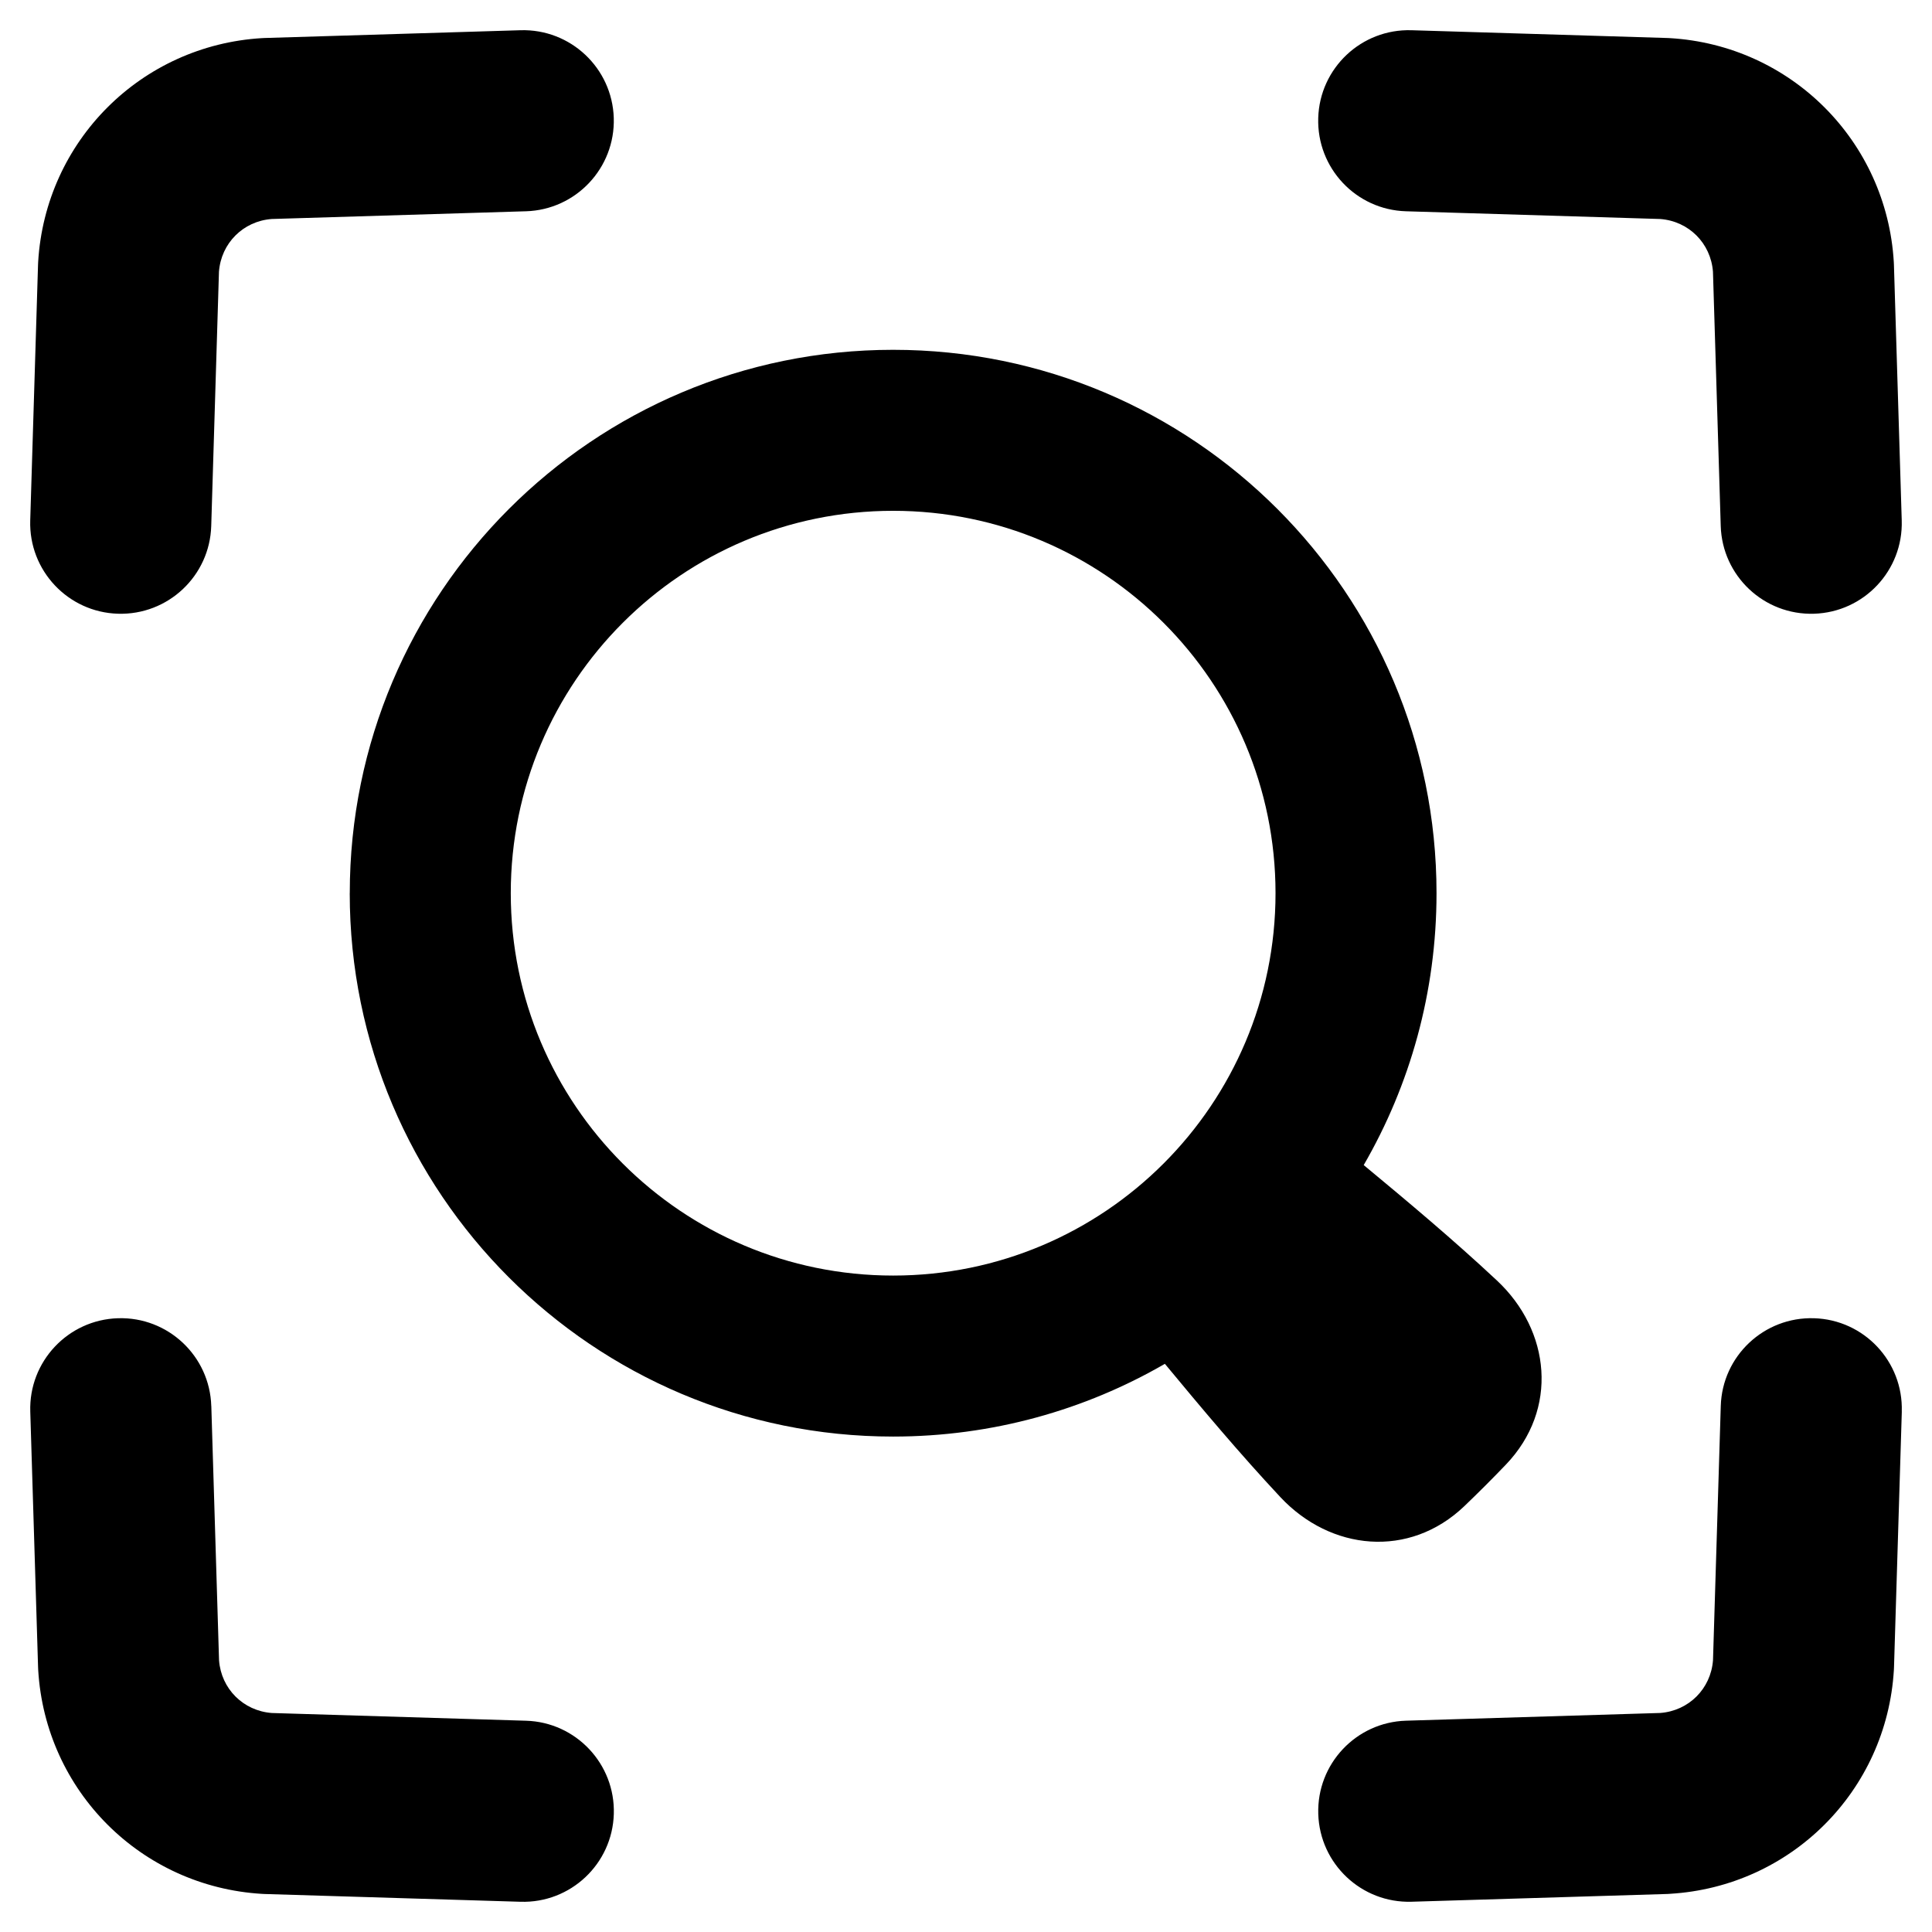
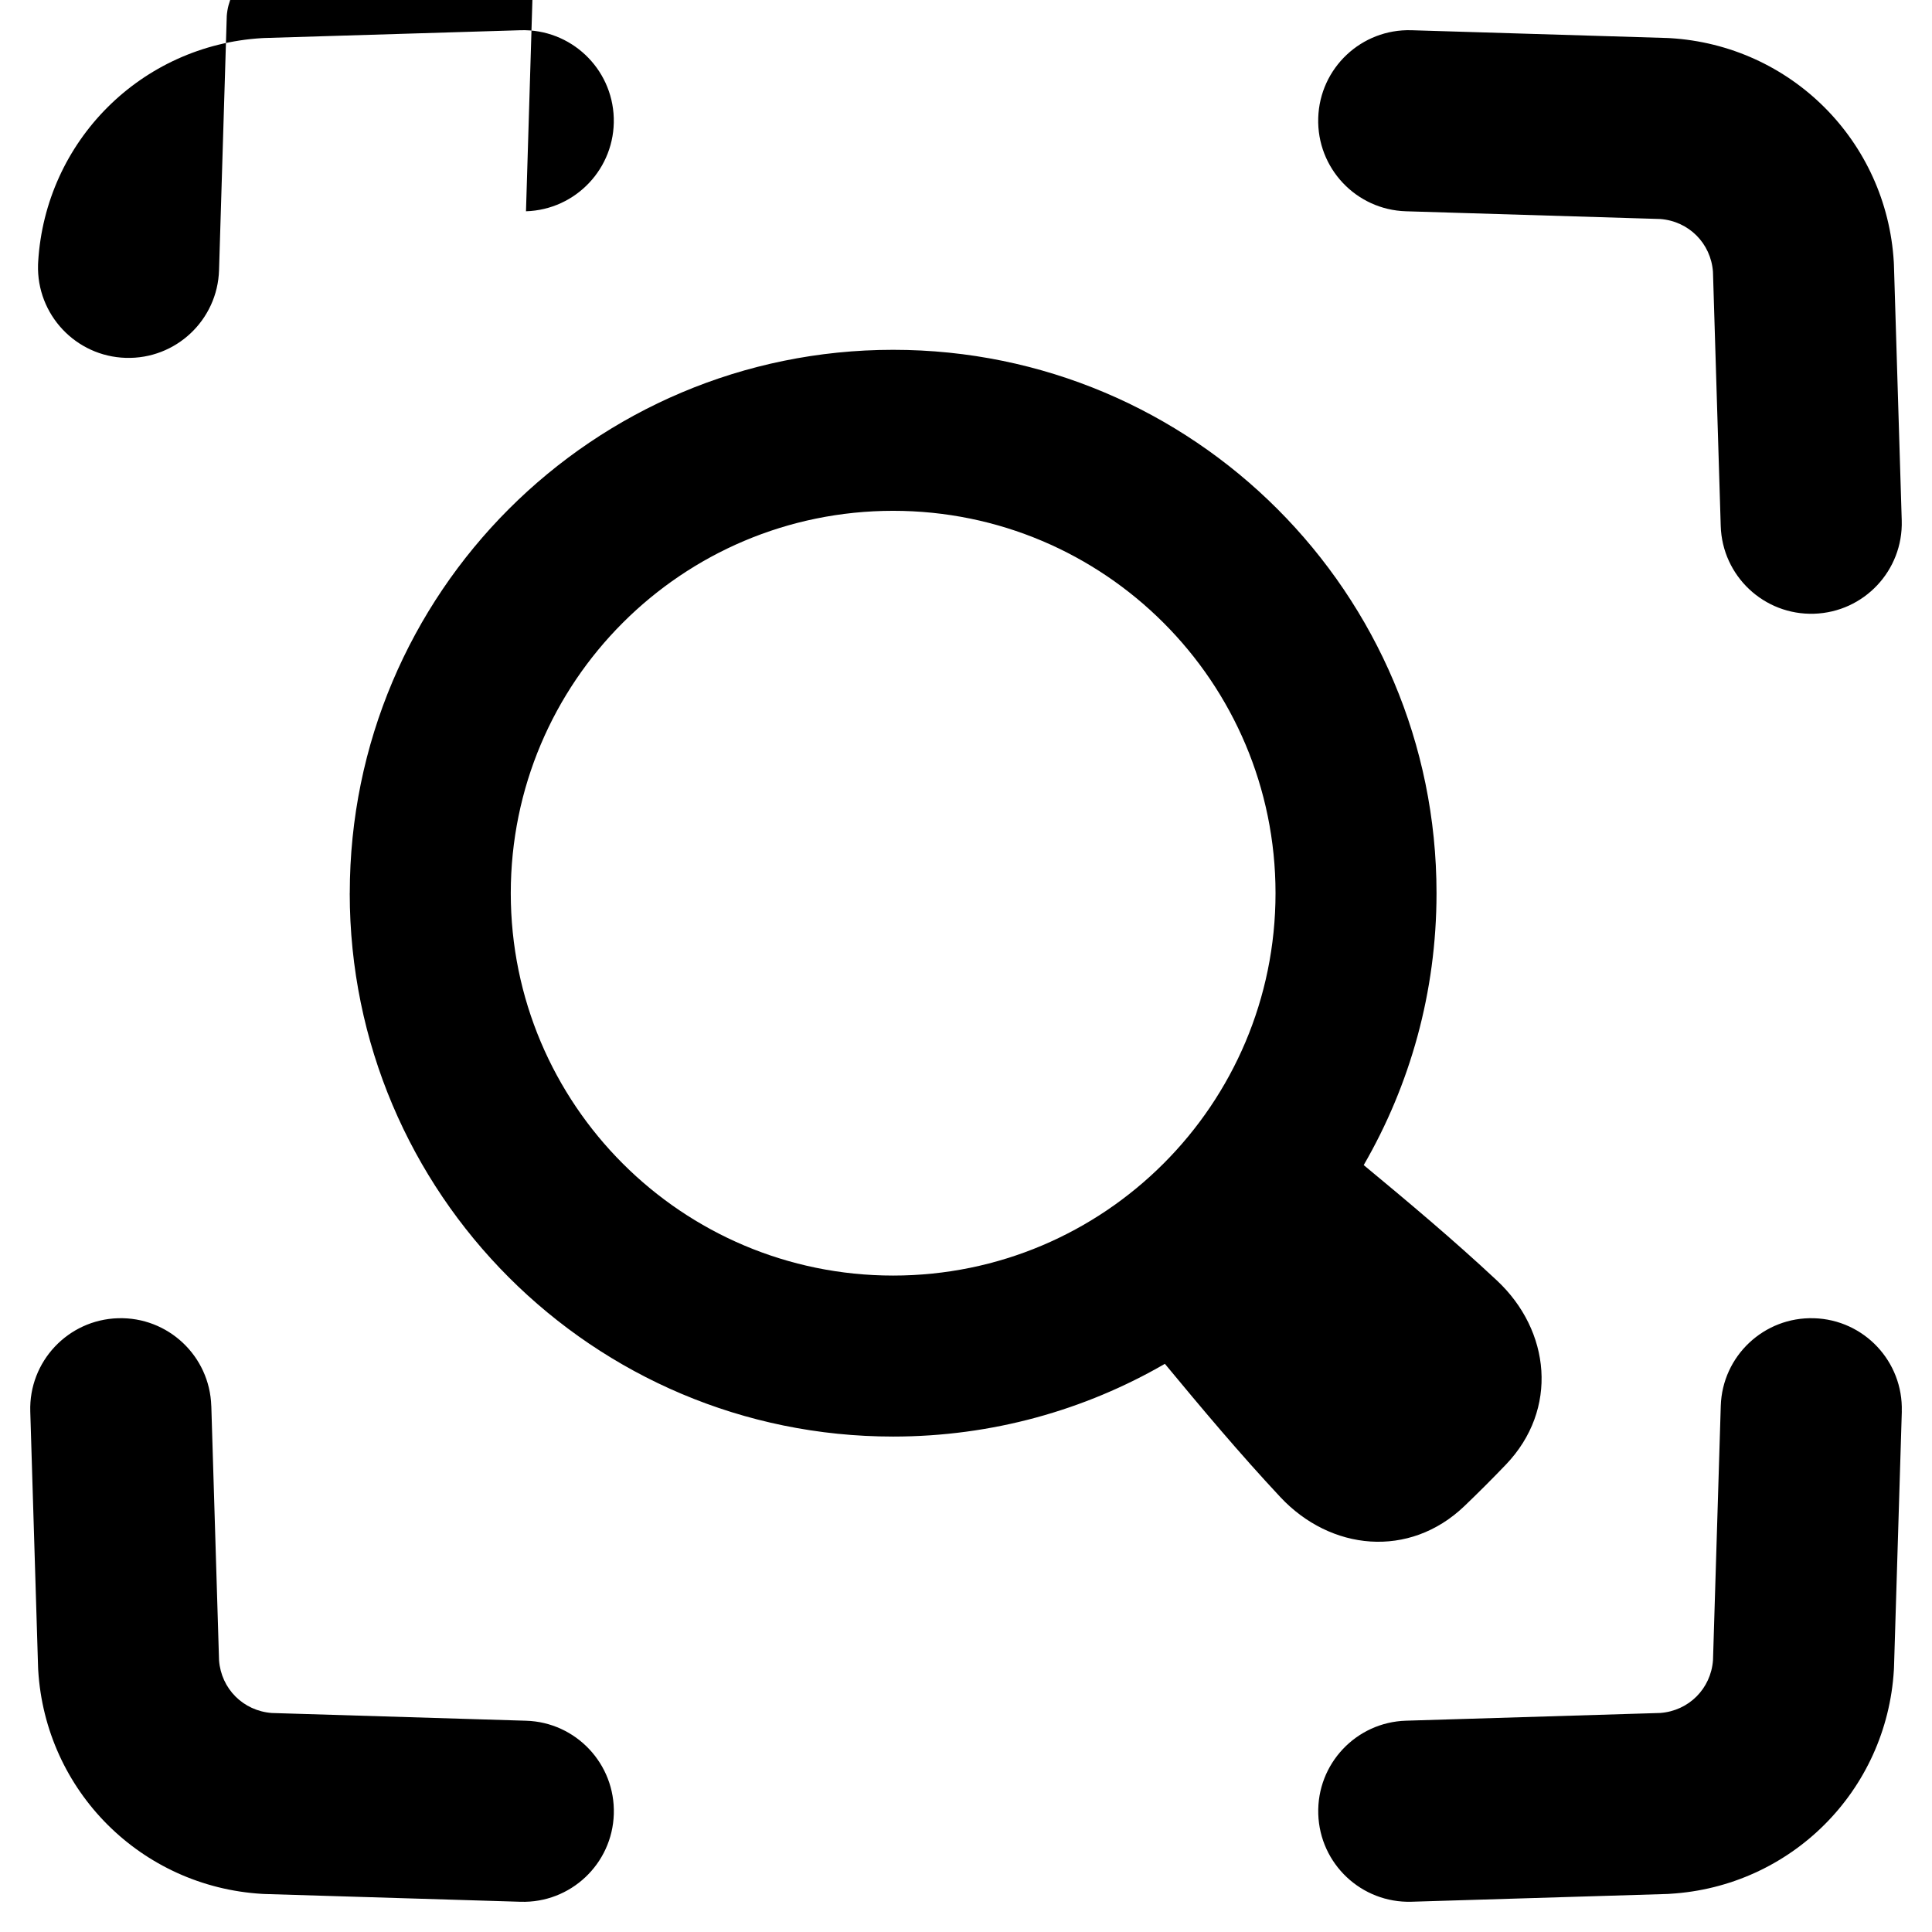
<svg xmlns="http://www.w3.org/2000/svg" fill="none" viewBox="0 0 48 48" id="Search-Visual--Streamline-Plump-Remix">
  <desc>
    Search Visual Streamline Icon: https://streamlinehq.com
  </desc>
  <g id="search-visual">
-     <path id="Union" fill="#000000" fill-rule="evenodd" d="M13.068 5.249c1.242 -0.038 2.218 -1.075 2.181 -2.317 -0.038 -1.242 -1.075 -2.218 -2.317 -2.181L6.575 0.944c-0.021 0.001 -0.043 0.002 -0.064 0.003C3.506 1.125 1.126 3.505 0.948 6.51c-0.001 0.021 -0.002 0.043 -0.003 0.064L0.751 12.931c-0.038 1.242 0.938 2.28 2.18 2.317 1.242 0.038 2.28 -0.938 2.317 -2.18l0.192 -6.317c0.054 -0.709 0.601 -1.256 1.31 -1.31l6.317 -0.192Zm22 -4.498c-1.242 -0.038 -2.28 0.938 -2.317 2.181 -0.038 1.242 0.938 2.28 2.18 2.317l6.317 0.192c0.709 0.054 1.256 0.601 1.31 1.31l0.193 6.317c0.038 1.242 1.075 2.218 2.317 2.18 1.242 -0.038 2.218 -1.075 2.18 -2.317l-0.194 -6.357c-0.001 -0.021 -0.002 -0.043 -0.003 -0.064 -0.178 -3.006 -2.558 -5.385 -5.564 -5.563 -0.021 -0.001 -0.043 -0.002 -0.064 -0.003L35.068 0.751ZM5.249 34.931c-0.038 -1.242 -1.075 -2.218 -2.317 -2.18 -1.242 0.038 -2.218 1.075 -2.18 2.317l0.194 6.357c0.001 0.021 0.002 0.043 0.003 0.065 0.178 3.006 2.558 5.385 5.564 5.563 0.021 0.001 0.043 0.002 0.064 0.003l6.356 0.193c1.242 0.038 2.28 -0.939 2.317 -2.181 0.038 -1.242 -0.939 -2.28 -2.181 -2.317l-6.317 -0.192c-0.709 -0.054 -1.257 -0.601 -1.31 -1.31l-0.192 -6.317Zm42 0.137c0.038 -1.242 -0.938 -2.28 -2.18 -2.317 -1.242 -0.038 -2.28 0.938 -2.317 2.18l-0.193 6.317c-0.054 0.709 -0.601 1.256 -1.31 1.31l-6.317 0.192c-1.242 0.038 -2.218 1.075 -2.18 2.317 0.038 1.242 1.075 2.218 2.317 2.181l6.356 -0.193c0.007 -0 0.014 -0 0.021 -0.001 0.006 -0 0.011 -0.001 0.017 -0.001l0.026 -0.002c3.006 -0.178 5.386 -2.557 5.564 -5.563 0.001 -0.021 0.002 -0.043 0.003 -0.065l0.194 -6.357ZM22.19 12.691c-5.247 0 -9.5 4.253 -9.5 9.5s4.253 9.5 9.5 9.5 9.5 -4.253 9.5 -9.5 -4.253 -9.5 -9.5 -9.5Zm-13.5 9.5c0 -7.456 6.044 -13.5 13.5 -13.5 7.456 0 13.5 6.044 13.5 13.5 0 2.461 -0.659 4.768 -1.809 6.755 1.111 0.921 2.216 1.846 3.308 2.866 1.336 1.248 1.536 3.204 0.226 4.574 -0.156 0.163 -0.326 0.337 -0.511 0.522 -0.185 0.185 -0.359 0.355 -0.522 0.511 -1.37 1.31 -3.326 1.11 -4.574 -0.226 -1.021 -1.093 -1.946 -2.198 -2.867 -3.309 -1.986 1.149 -4.292 1.807 -6.752 1.807 -7.456 0 -13.5 -6.044 -13.5 -13.5Z" clip-rule="evenodd" stroke-width="1" />
+     <path id="Union" fill="#000000" fill-rule="evenodd" d="M13.068 5.249c1.242 -0.038 2.218 -1.075 2.181 -2.317 -0.038 -1.242 -1.075 -2.218 -2.317 -2.181L6.575 0.944c-0.021 0.001 -0.043 0.002 -0.064 0.003C3.506 1.125 1.126 3.505 0.948 6.51c-0.001 0.021 -0.002 0.043 -0.003 0.064c-0.038 1.242 0.938 2.28 2.18 2.317 1.242 0.038 2.28 -0.938 2.317 -2.18l0.192 -6.317c0.054 -0.709 0.601 -1.256 1.31 -1.31l6.317 -0.192Zm22 -4.498c-1.242 -0.038 -2.28 0.938 -2.317 2.181 -0.038 1.242 0.938 2.28 2.18 2.317l6.317 0.192c0.709 0.054 1.256 0.601 1.31 1.31l0.193 6.317c0.038 1.242 1.075 2.218 2.317 2.18 1.242 -0.038 2.218 -1.075 2.18 -2.317l-0.194 -6.357c-0.001 -0.021 -0.002 -0.043 -0.003 -0.064 -0.178 -3.006 -2.558 -5.385 -5.564 -5.563 -0.021 -0.001 -0.043 -0.002 -0.064 -0.003L35.068 0.751ZM5.249 34.931c-0.038 -1.242 -1.075 -2.218 -2.317 -2.18 -1.242 0.038 -2.218 1.075 -2.18 2.317l0.194 6.357c0.001 0.021 0.002 0.043 0.003 0.065 0.178 3.006 2.558 5.385 5.564 5.563 0.021 0.001 0.043 0.002 0.064 0.003l6.356 0.193c1.242 0.038 2.28 -0.939 2.317 -2.181 0.038 -1.242 -0.939 -2.28 -2.181 -2.317l-6.317 -0.192c-0.709 -0.054 -1.257 -0.601 -1.31 -1.31l-0.192 -6.317Zm42 0.137c0.038 -1.242 -0.938 -2.28 -2.18 -2.317 -1.242 -0.038 -2.28 0.938 -2.317 2.18l-0.193 6.317c-0.054 0.709 -0.601 1.256 -1.31 1.31l-6.317 0.192c-1.242 0.038 -2.218 1.075 -2.18 2.317 0.038 1.242 1.075 2.218 2.317 2.181l6.356 -0.193c0.007 -0 0.014 -0 0.021 -0.001 0.006 -0 0.011 -0.001 0.017 -0.001l0.026 -0.002c3.006 -0.178 5.386 -2.557 5.564 -5.563 0.001 -0.021 0.002 -0.043 0.003 -0.065l0.194 -6.357ZM22.19 12.691c-5.247 0 -9.5 4.253 -9.5 9.5s4.253 9.5 9.5 9.5 9.5 -4.253 9.5 -9.5 -4.253 -9.5 -9.5 -9.5Zm-13.5 9.5c0 -7.456 6.044 -13.5 13.5 -13.5 7.456 0 13.5 6.044 13.5 13.5 0 2.461 -0.659 4.768 -1.809 6.755 1.111 0.921 2.216 1.846 3.308 2.866 1.336 1.248 1.536 3.204 0.226 4.574 -0.156 0.163 -0.326 0.337 -0.511 0.522 -0.185 0.185 -0.359 0.355 -0.522 0.511 -1.37 1.31 -3.326 1.11 -4.574 -0.226 -1.021 -1.093 -1.946 -2.198 -2.867 -3.309 -1.986 1.149 -4.292 1.807 -6.752 1.807 -7.456 0 -13.5 -6.044 -13.5 -13.5Z" clip-rule="evenodd" stroke-width="1" />
  </g>
</svg>